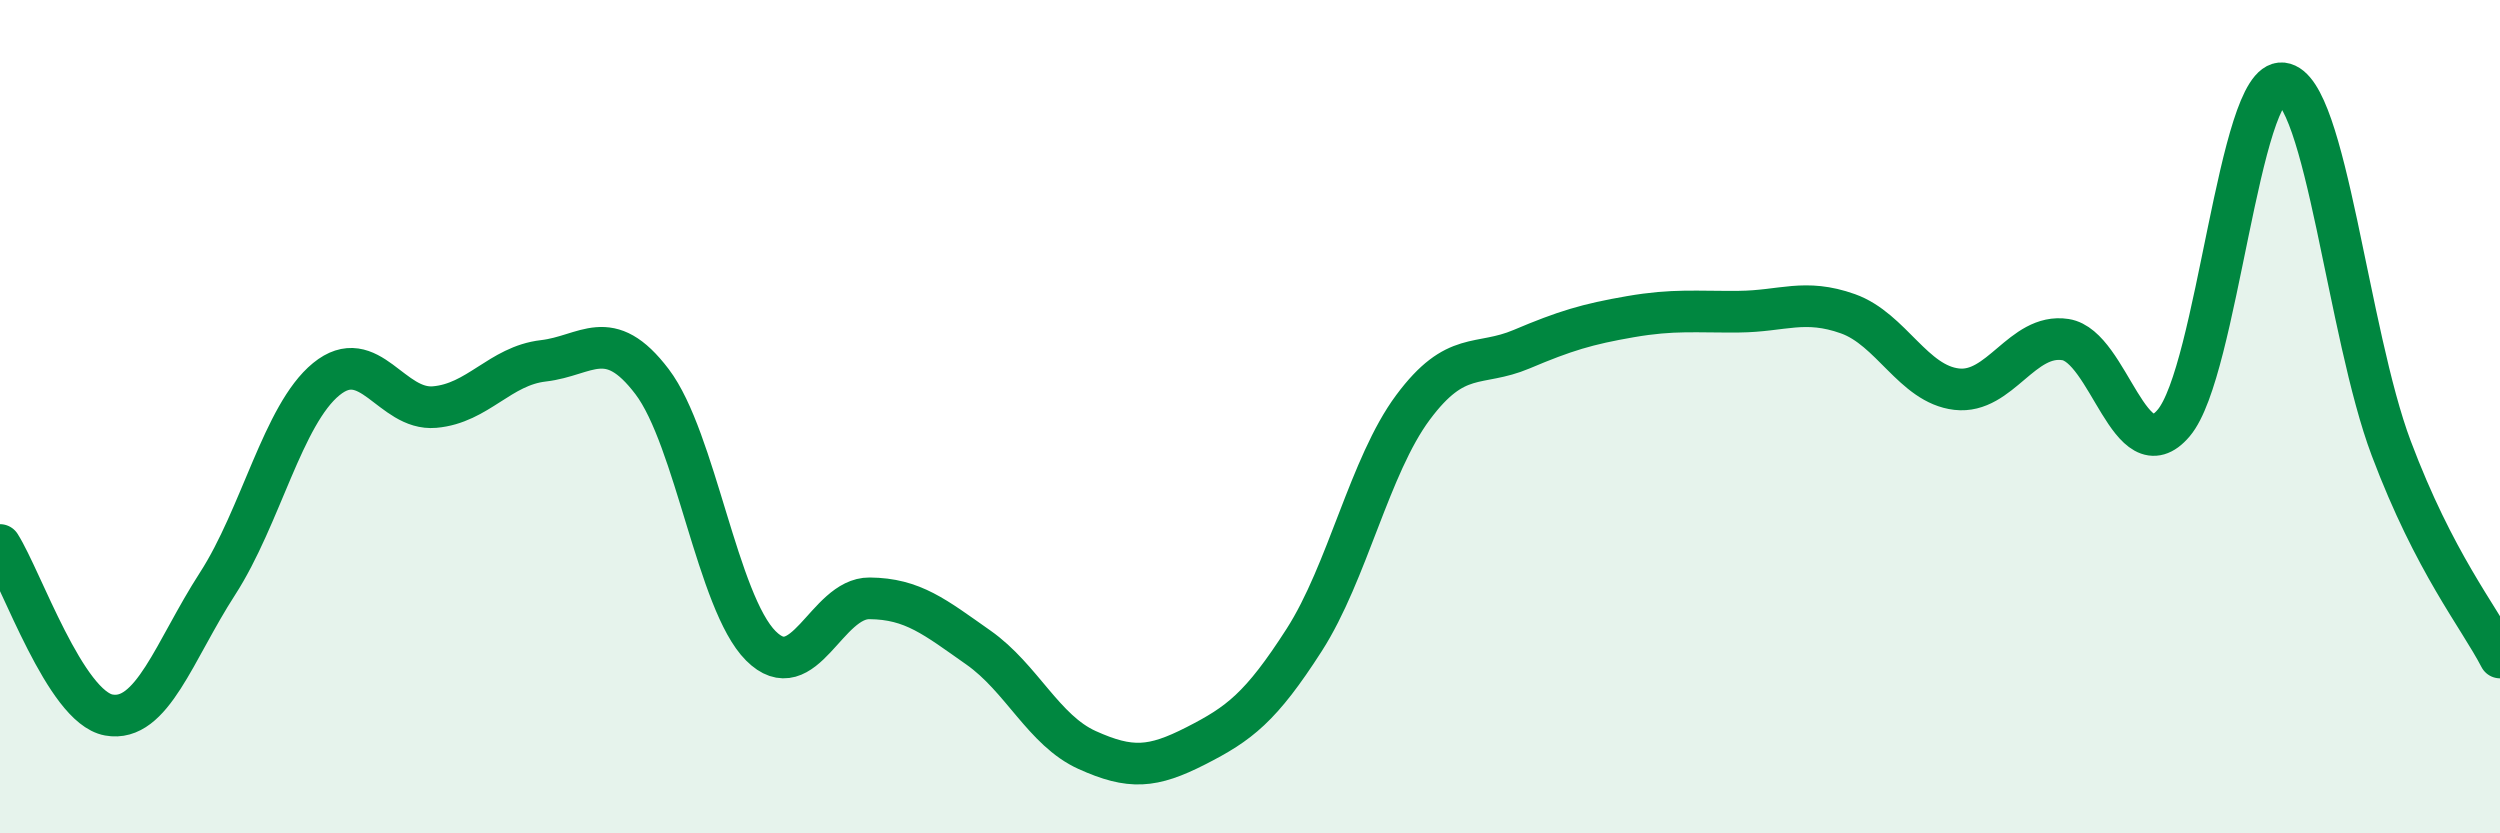
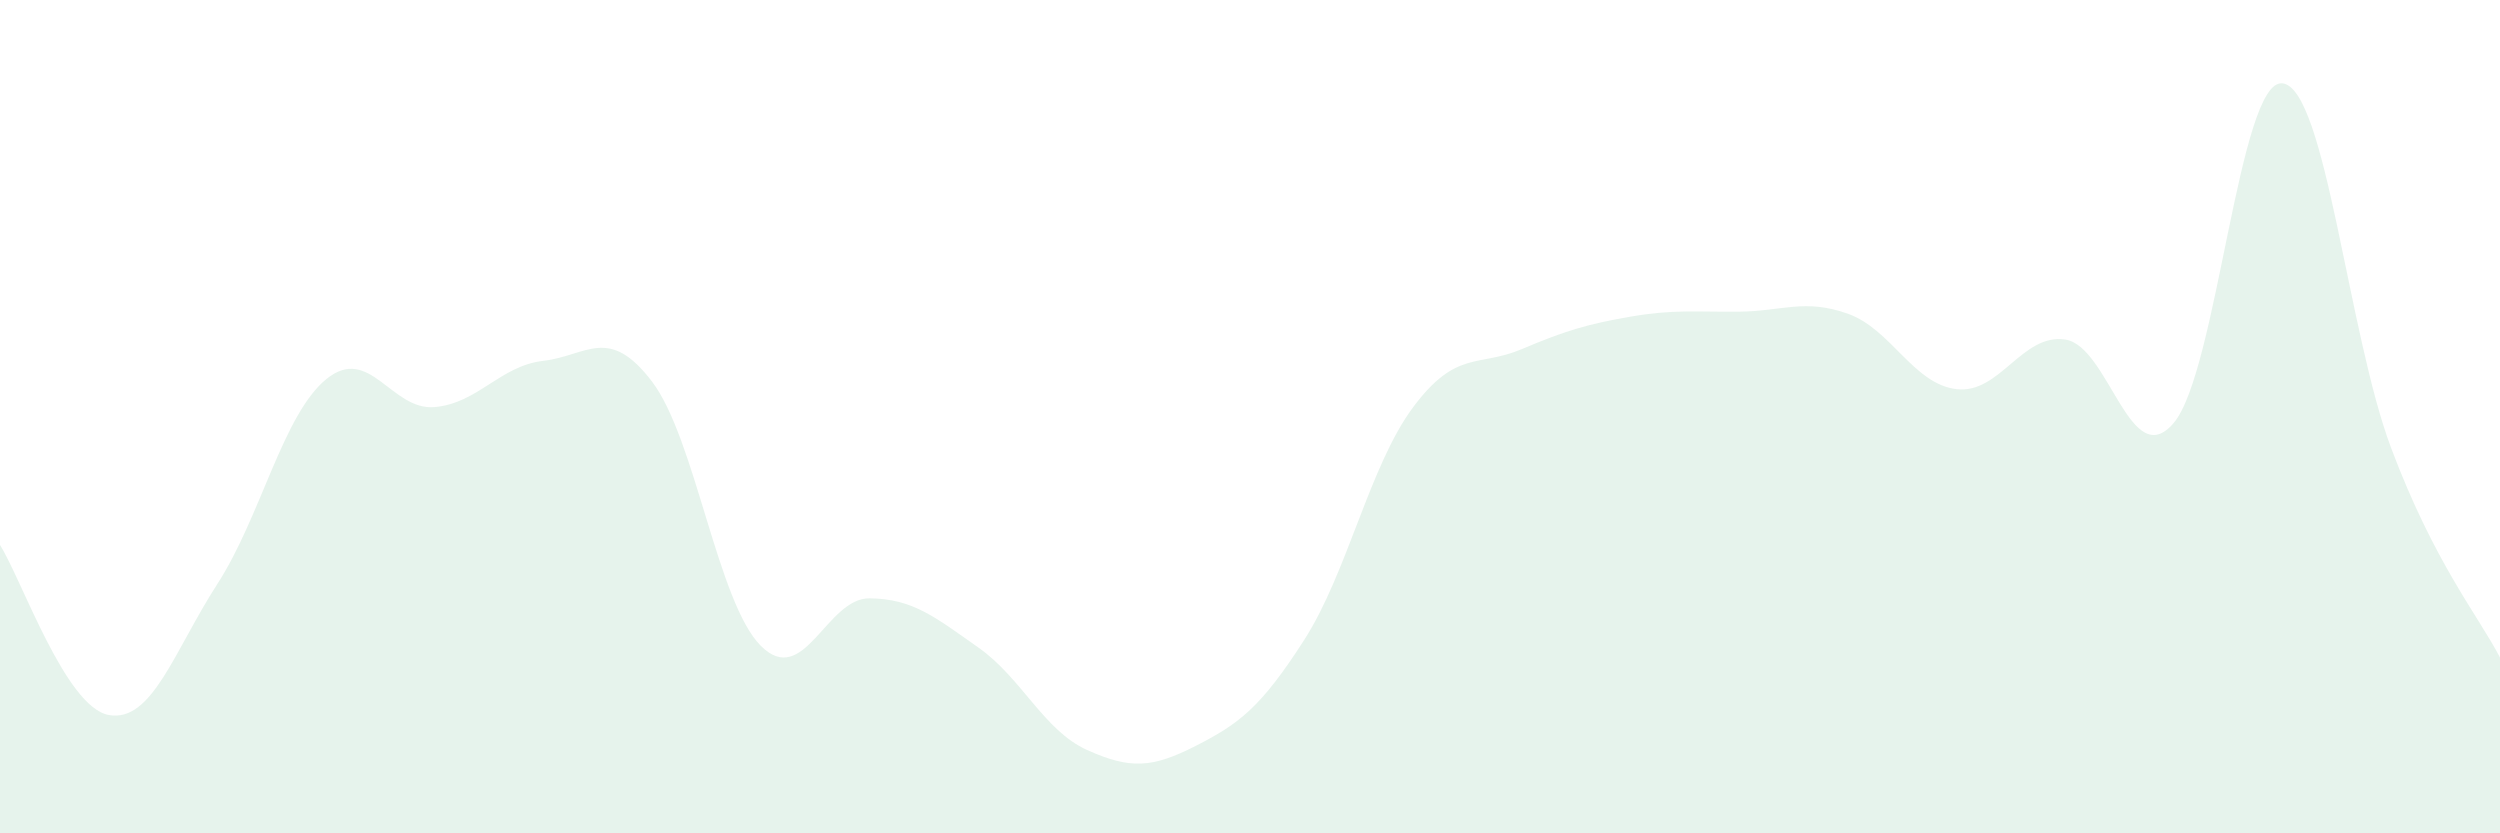
<svg xmlns="http://www.w3.org/2000/svg" width="60" height="20" viewBox="0 0 60 20">
  <path d="M 0,13.08 C 0.52,13.9 1.57,16.97 2.61,17.16 C 3.65,17.35 4.18,15.62 5.22,14.01 C 6.26,12.4 6.79,9.95 7.83,9.1 C 8.87,8.25 9.39,9.86 10.43,9.77 C 11.47,9.68 12,8.78 13.04,8.66 C 14.08,8.54 14.61,7.79 15.65,9.16 C 16.69,10.53 17.22,14.46 18.26,15.5 C 19.3,16.54 19.83,14.35 20.87,14.36 C 21.91,14.37 22.44,14.81 23.48,15.54 C 24.52,16.27 25.05,17.53 26.09,18 C 27.13,18.47 27.66,18.43 28.7,17.9 C 29.74,17.37 30.26,16.98 31.3,15.36 C 32.34,13.74 32.87,11.18 33.91,9.78 C 34.95,8.38 35.48,8.82 36.52,8.38 C 37.56,7.94 38.09,7.78 39.13,7.6 C 40.17,7.42 40.7,7.49 41.74,7.48 C 42.78,7.47 43.31,7.16 44.35,7.53 C 45.39,7.9 45.92,9.22 46.96,9.34 C 48,9.46 48.53,7.99 49.57,8.15 C 50.61,8.31 51.13,11.38 52.17,10.15 C 53.21,8.92 53.74,1.88 54.78,2 C 55.82,2.12 56.35,8 57.39,10.76 C 58.43,13.52 59.48,14.78 60,15.78L60 20L0 20Z" fill="#008740" opacity="0.1" stroke-linecap="round" stroke-linejoin="round" />
-   <path d="M 0,13.08 C 0.52,13.9 1.57,16.97 2.61,17.16 C 3.65,17.35 4.18,15.62 5.22,14.01 C 6.26,12.4 6.79,9.95 7.83,9.1 C 8.87,8.25 9.39,9.86 10.43,9.77 C 11.47,9.68 12,8.78 13.04,8.66 C 14.08,8.54 14.61,7.79 15.65,9.16 C 16.69,10.53 17.22,14.46 18.26,15.5 C 19.3,16.54 19.83,14.35 20.87,14.36 C 21.91,14.37 22.44,14.81 23.48,15.54 C 24.52,16.27 25.05,17.53 26.09,18 C 27.13,18.47 27.66,18.43 28.7,17.9 C 29.74,17.37 30.26,16.98 31.3,15.36 C 32.34,13.74 32.87,11.18 33.91,9.78 C 34.95,8.38 35.48,8.82 36.52,8.38 C 37.56,7.94 38.09,7.78 39.13,7.6 C 40.17,7.42 40.7,7.49 41.74,7.48 C 42.78,7.47 43.31,7.16 44.35,7.53 C 45.39,7.9 45.92,9.22 46.96,9.34 C 48,9.46 48.53,7.99 49.57,8.15 C 50.61,8.31 51.13,11.38 52.17,10.15 C 53.21,8.92 53.74,1.88 54.78,2 C 55.82,2.12 56.35,8 57.39,10.76 C 58.43,13.52 59.48,14.78 60,15.78" stroke="#008740" stroke-width="1" fill="none" stroke-linecap="round" stroke-linejoin="round" />
</svg>